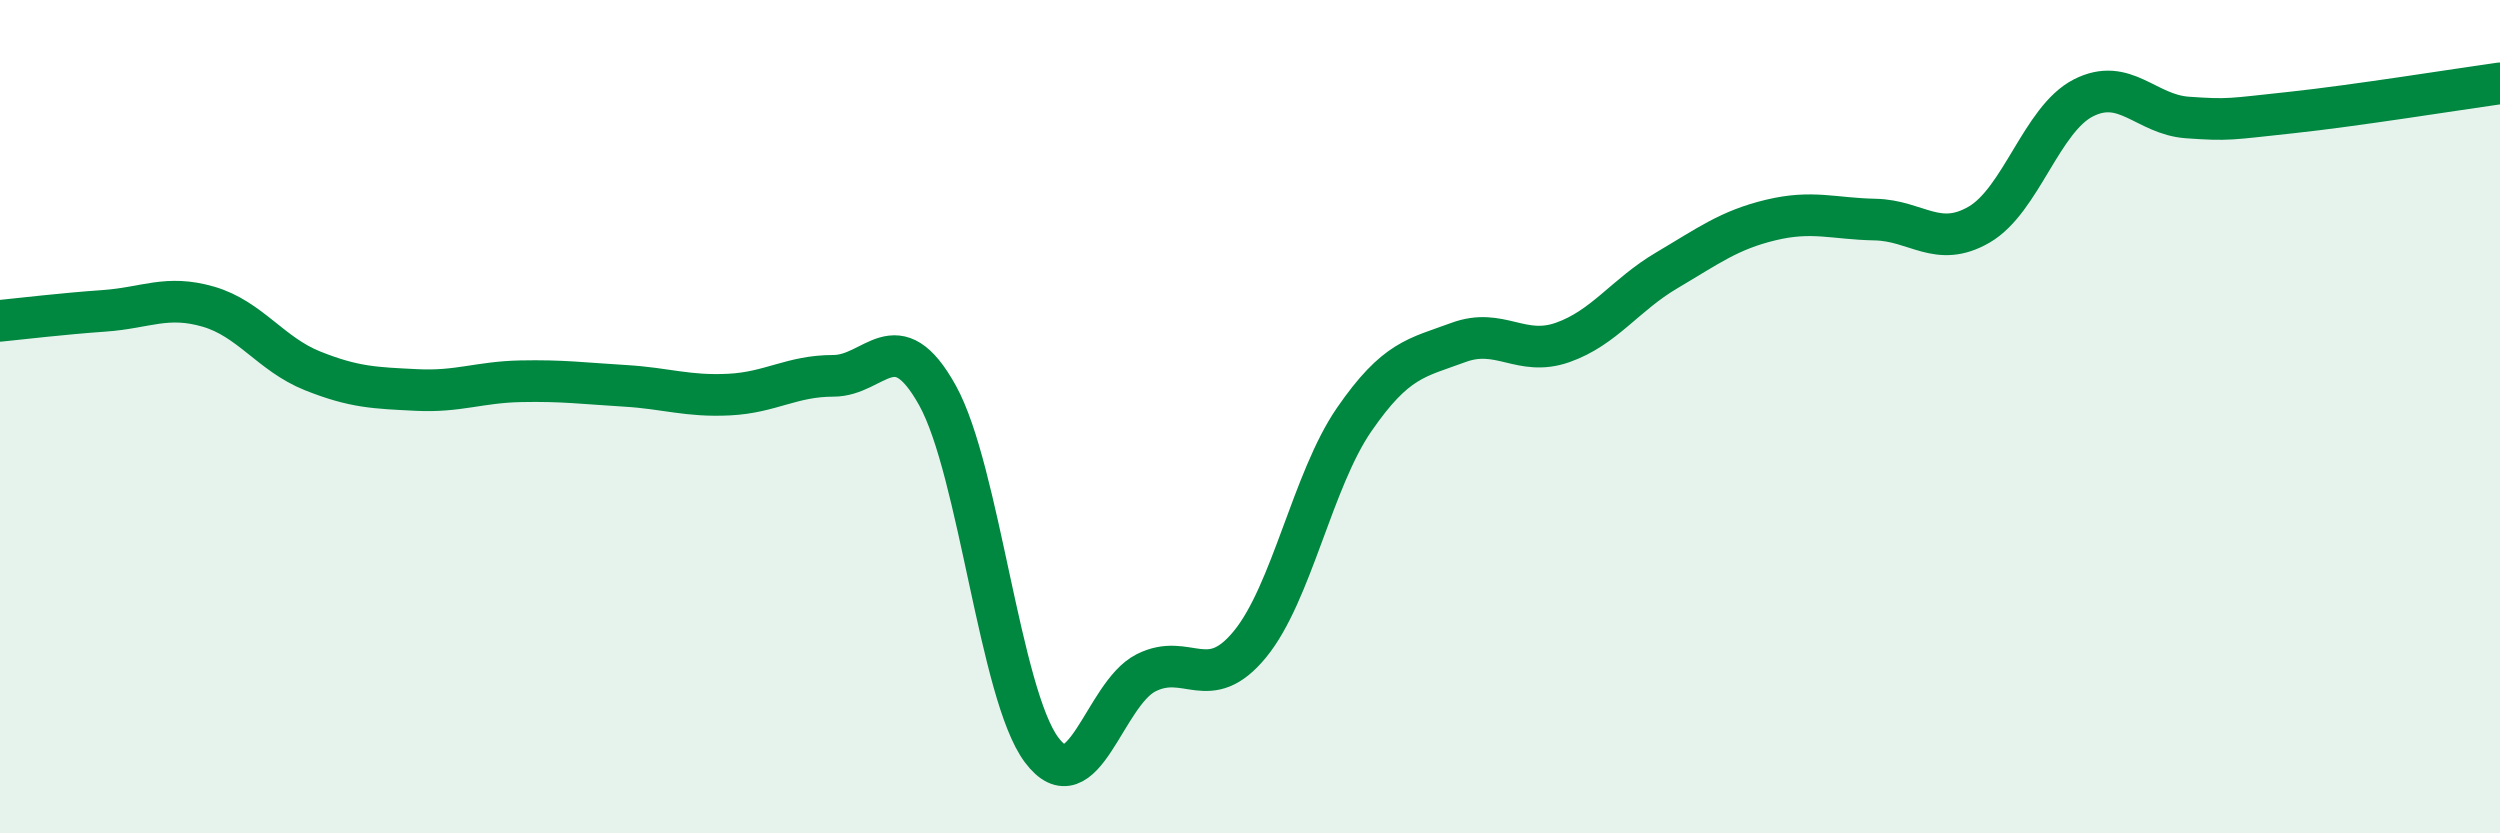
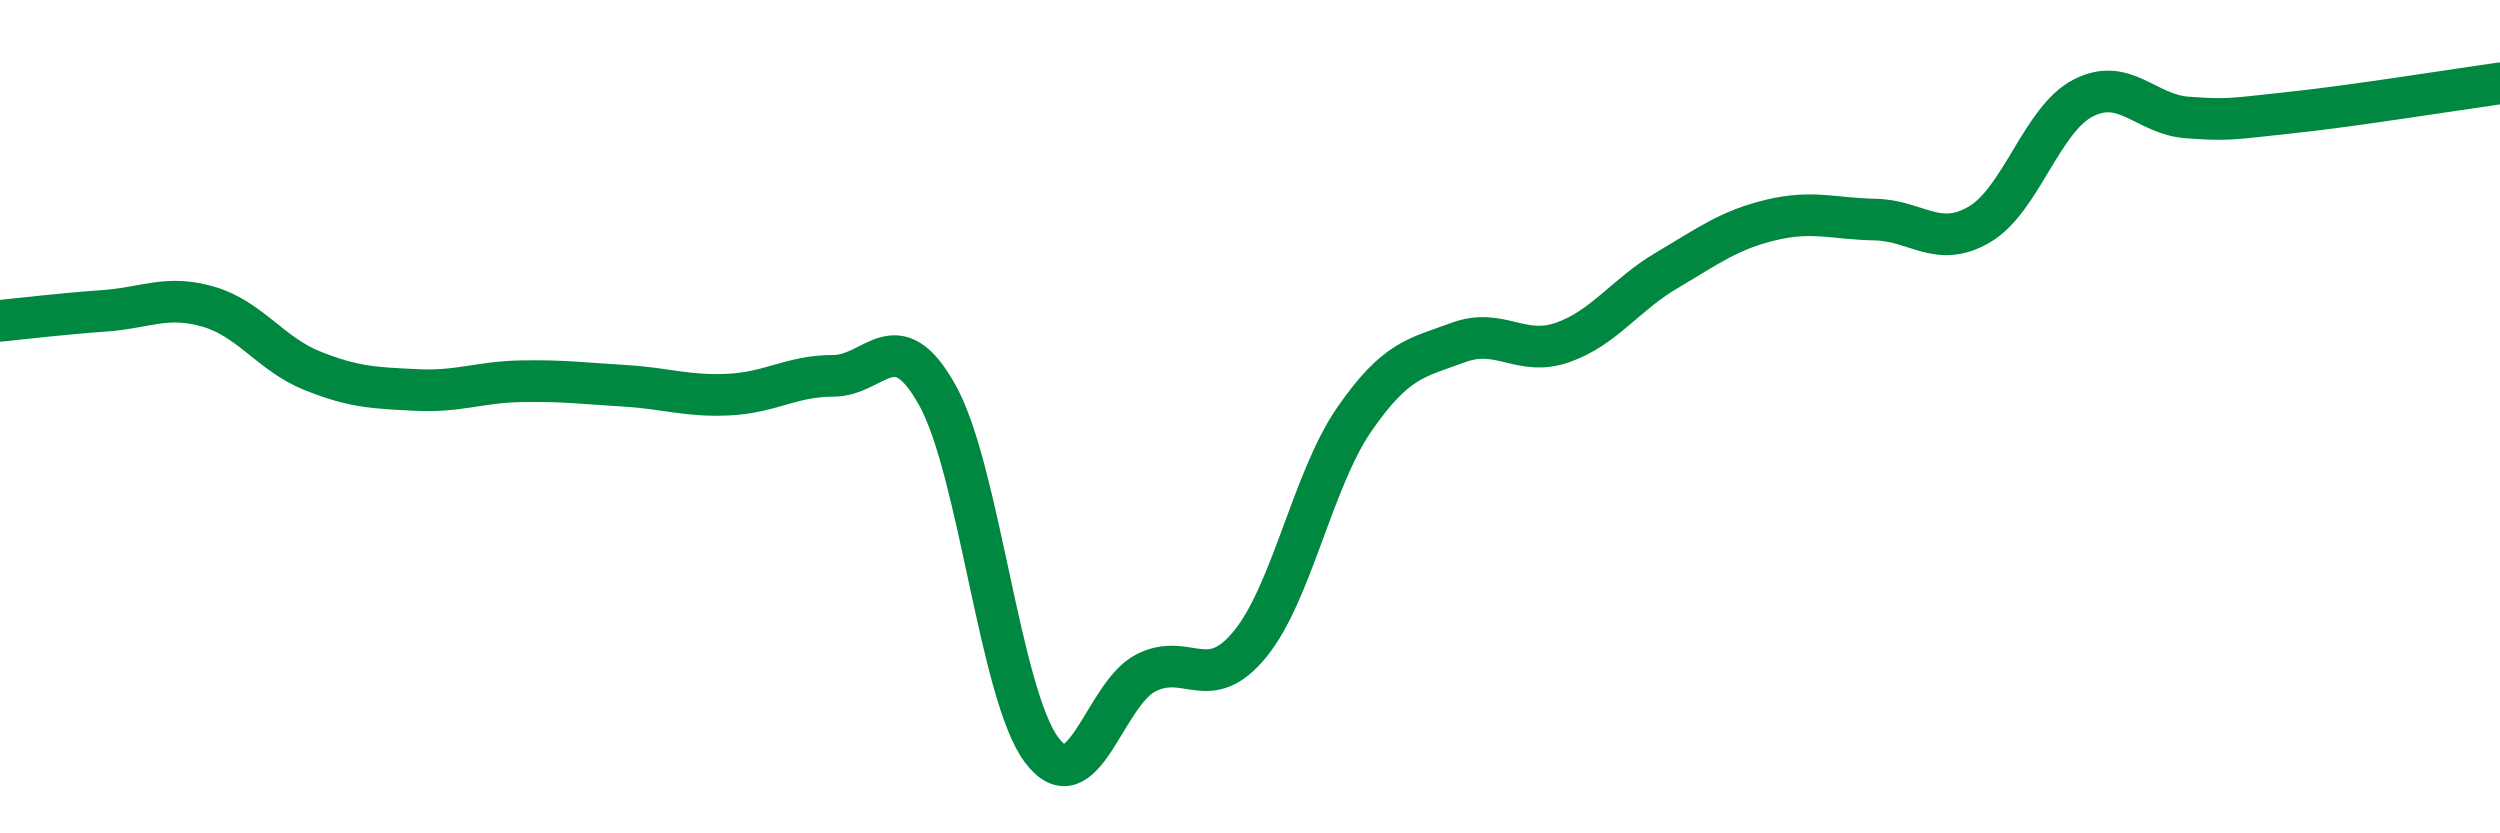
<svg xmlns="http://www.w3.org/2000/svg" width="60" height="20" viewBox="0 0 60 20">
-   <path d="M 0,7.7 C 0.5,7.65 1.5,7.53 2.5,7.46 C 3.5,7.39 4,7.07 5,7.36 C 6,7.65 6.5,8.5 7.5,8.9 C 8.5,9.3 9,9.31 10,9.36 C 11,9.41 11.5,9.17 12.5,9.15 C 13.5,9.13 14,9.2 15,9.26 C 16,9.32 16.5,9.52 17.5,9.47 C 18.5,9.42 19,9.02 20,9.02 C 21,9.02 21.5,7.69 22.5,9.49 C 23.5,11.29 24,16.67 25,18 C 26,19.33 26.5,16.66 27.5,16.15 C 28.5,15.64 29,16.68 30,15.46 C 31,14.24 31.5,11.52 32.5,10.07 C 33.5,8.62 34,8.59 35,8.22 C 36,7.85 36.5,8.57 37.5,8.22 C 38.5,7.87 39,7.08 40,6.49 C 41,5.9 41.5,5.52 42.5,5.28 C 43.5,5.04 44,5.25 45,5.27 C 46,5.29 46.5,5.97 47.5,5.39 C 48.5,4.81 49,2.86 50,2.35 C 51,1.84 51.5,2.75 52.5,2.82 C 53.5,2.89 53.5,2.86 55,2.7 C 56.5,2.54 59,2.14 60,2L60 20L0 20Z" fill="#008740" opacity="0.1" stroke-linecap="round" stroke-linejoin="round" />
  <path d="M 0,7.7 C 0.5,7.65 1.5,7.53 2.5,7.46 C 3.5,7.39 4,7.07 5,7.36 C 6,7.65 6.5,8.5 7.5,8.9 C 8.5,9.3 9,9.31 10,9.36 C 11,9.41 11.5,9.17 12.5,9.15 C 13.5,9.13 14,9.2 15,9.26 C 16,9.32 16.5,9.52 17.5,9.47 C 18.5,9.42 19,9.02 20,9.02 C 21,9.02 21.5,7.69 22.5,9.49 C 23.5,11.29 24,16.67 25,18 C 26,19.33 26.5,16.66 27.5,16.15 C 28.5,15.64 29,16.68 30,15.46 C 31,14.24 31.5,11.52 32.5,10.07 C 33.5,8.62 34,8.59 35,8.22 C 36,7.85 36.5,8.57 37.5,8.22 C 38.5,7.87 39,7.08 40,6.49 C 41,5.9 41.5,5.52 42.5,5.28 C 43.5,5.04 44,5.25 45,5.27 C 46,5.29 46.5,5.97 47.5,5.39 C 48.5,4.81 49,2.86 50,2.35 C 51,1.84 51.5,2.75 52.5,2.82 C 53.5,2.89 53.5,2.86 55,2.7 C 56.5,2.54 59,2.14 60,2" stroke="#008740" stroke-width="1" fill="none" stroke-linecap="round" stroke-linejoin="round" />
</svg>